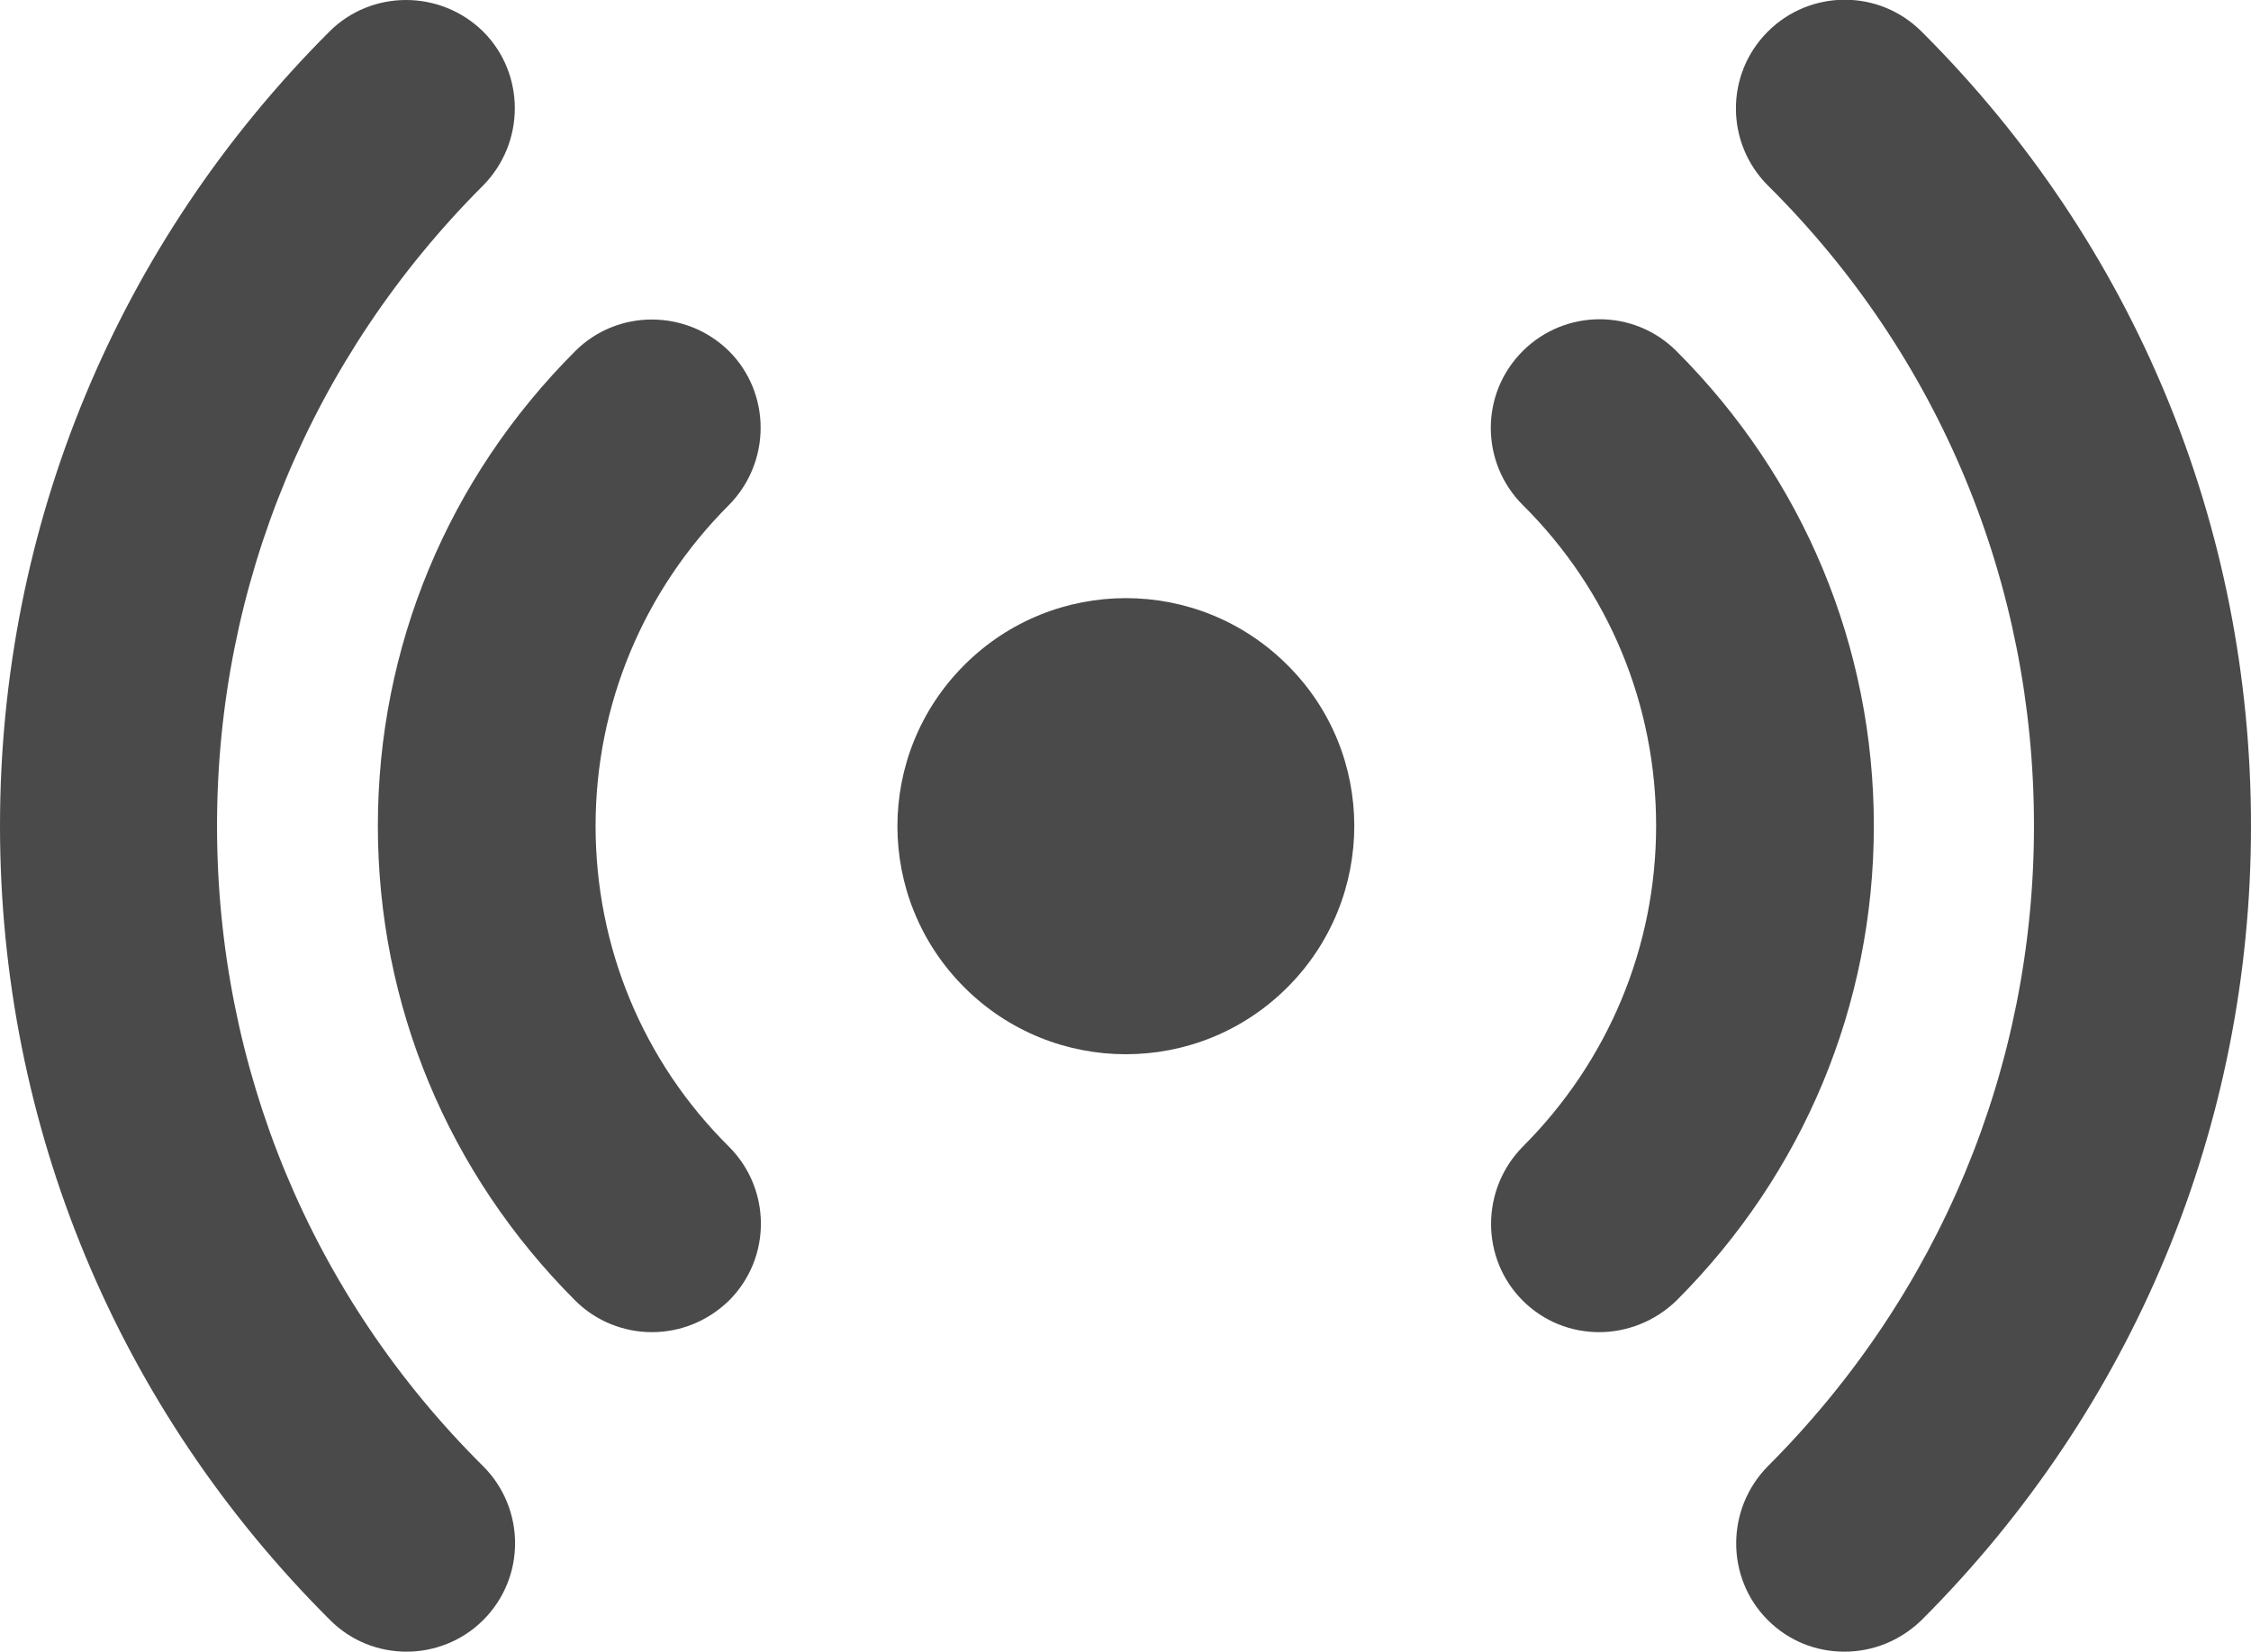
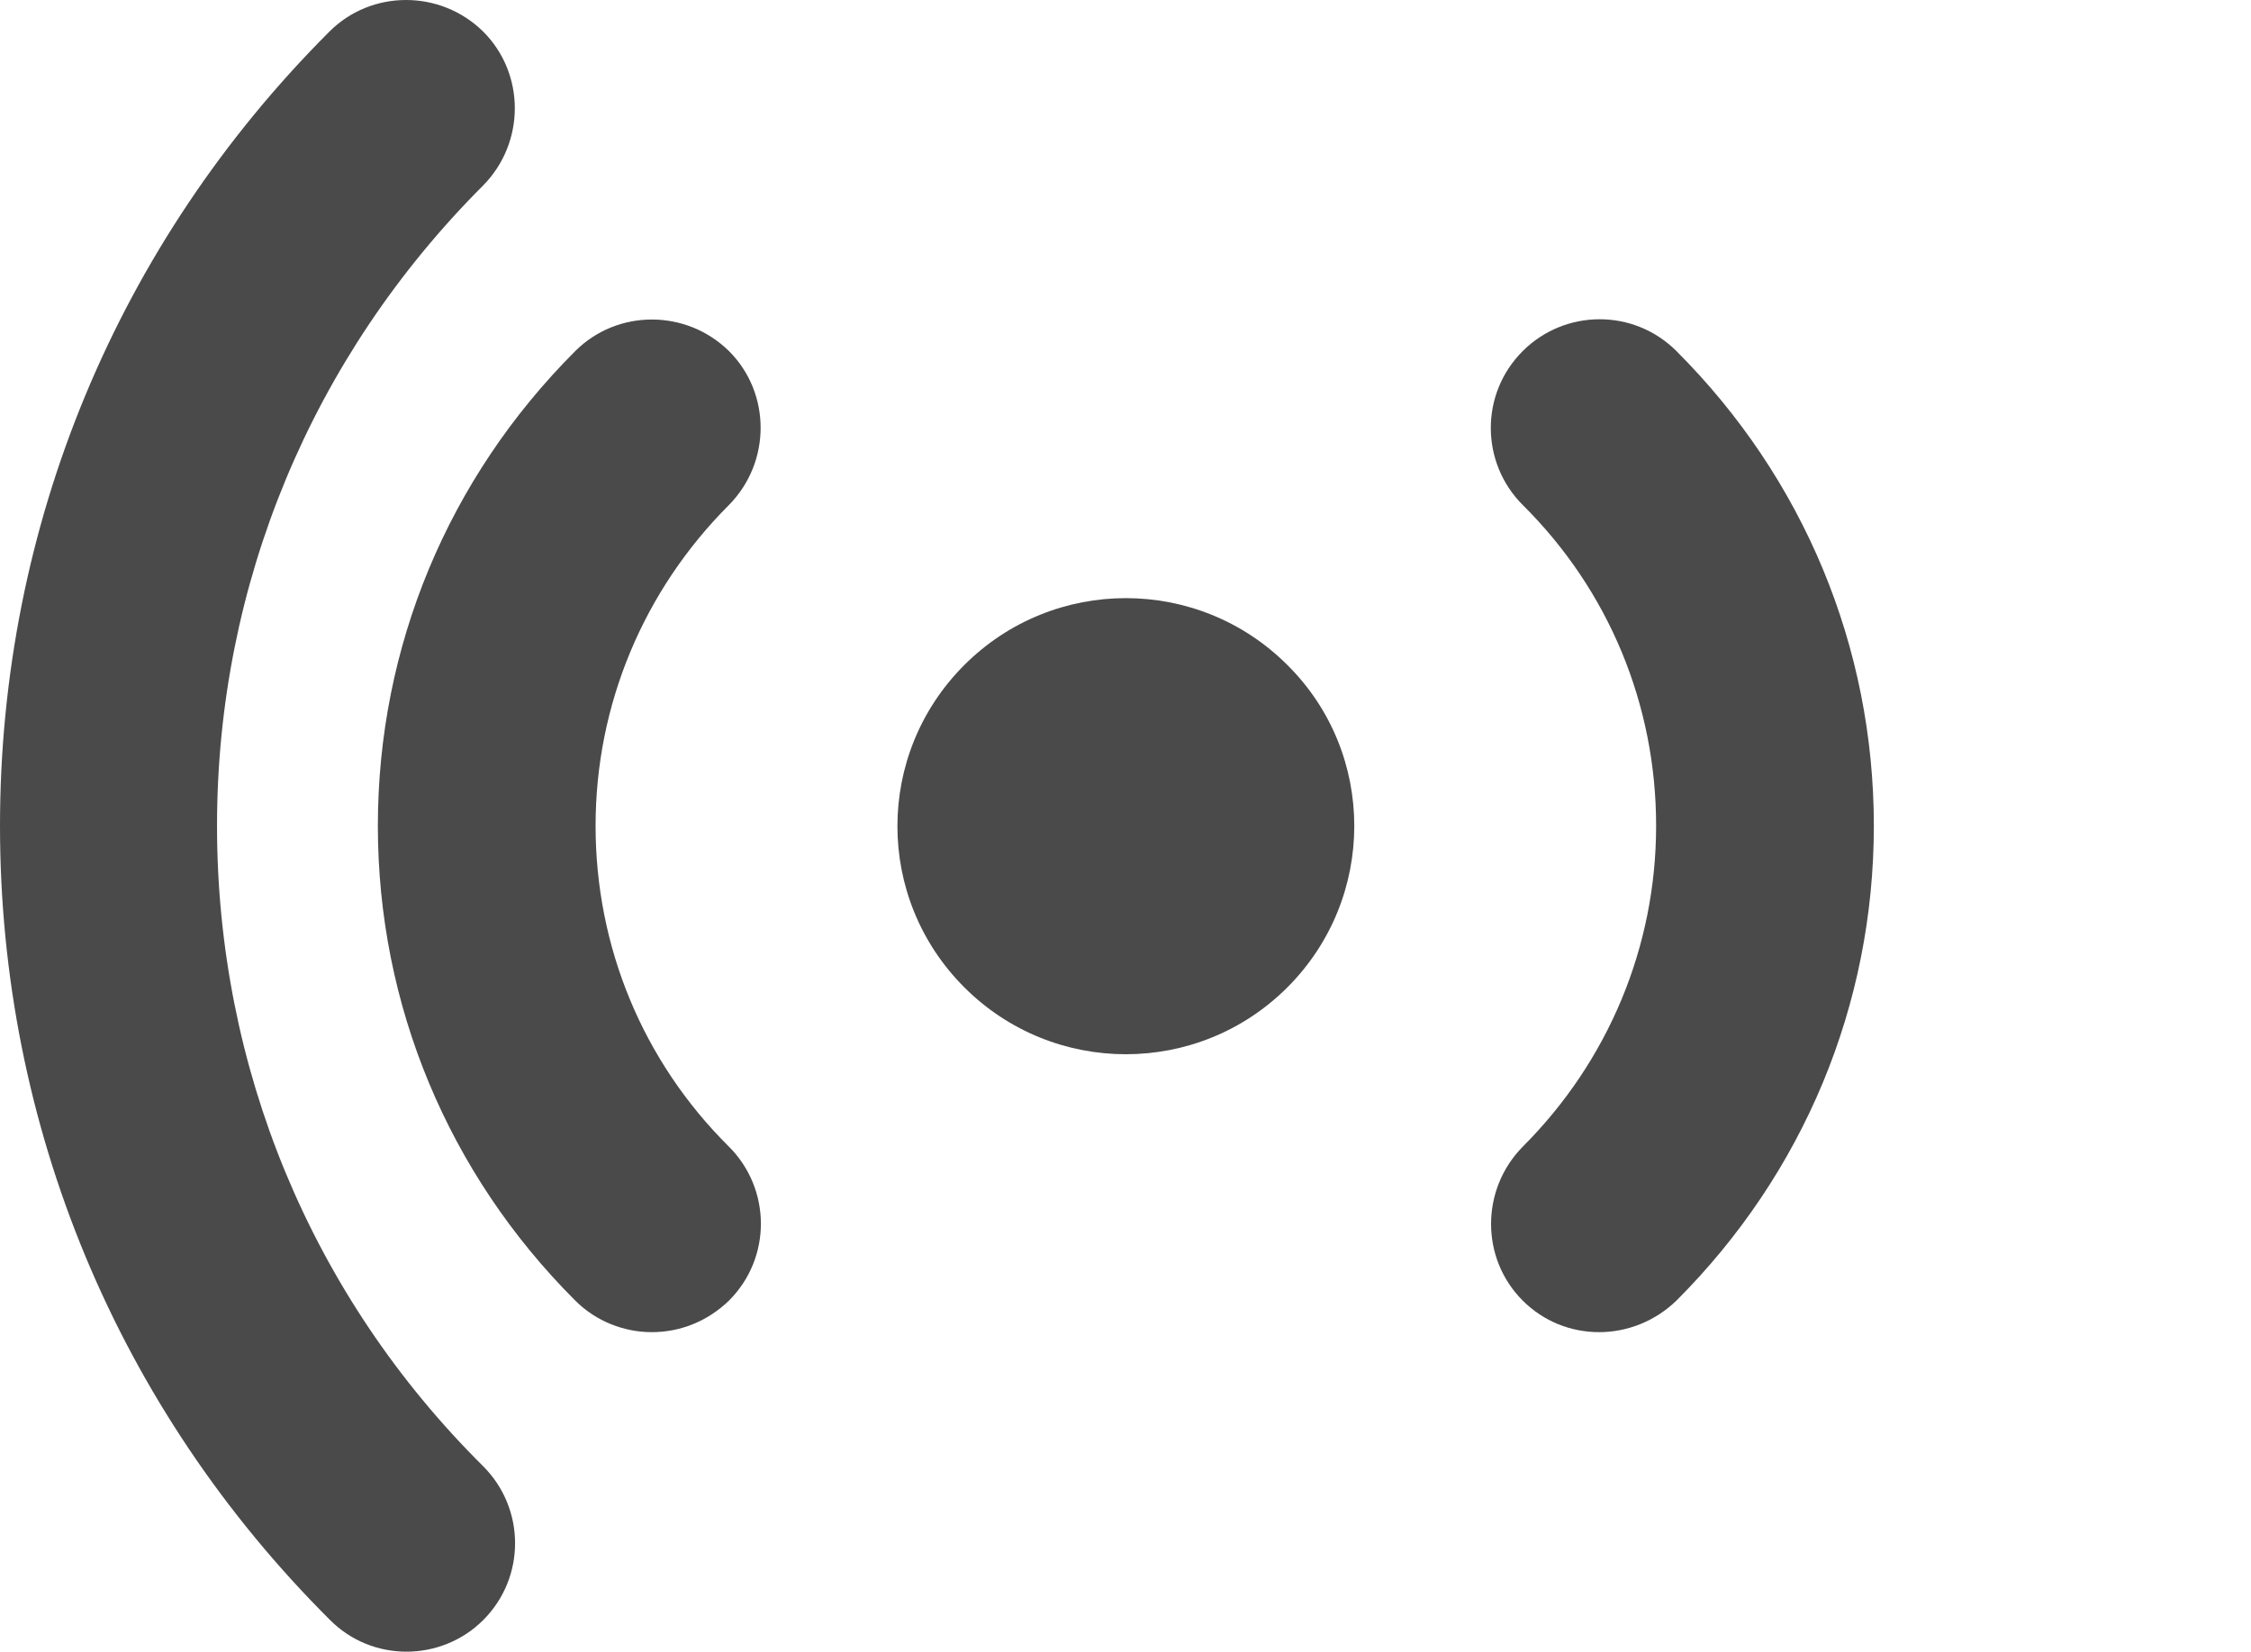
<svg xmlns="http://www.w3.org/2000/svg" version="1.1" id="Layer_1" x="0px" y="0px" viewBox="0 0 320.5 235.2" style="enable-background:new 0 0 320.5 235.2;" xml:space="preserve">
  <style type="text/css">
	.st0{fill:#4A4A4A;}
</style>
  <g>
    <path class="st0" d="M183.3,140.6c-12.7,12.7-33.3,12.7-46,0s-12.7-33.2,0-45.9s33.3-12.7,46,0C196,107.3,196,127.9,183.3,140.6z" />
    <path class="st0" d="M227.7,189.7c-4,0-7.9-1.5-10.9-4.5c-6-6-6-15.8,0-21.9c12.2-12.2,19-28.5,19-45.7s-6.7-33.5-19-45.7   c-6-6-6.1-15.8,0-21.9c6-6,15.8-6.1,21.9,0c18.1,18.1,28.1,42.1,28.1,67.6s-10,49.5-28.1,67.6C235.6,188.2,231.6,189.7,227.7,189.7   z" />
-     <path class="st0" d="M262.6,235.2c-4,0-7.9-1.5-10.9-4.5c-6-6-6-15.8,0-21.9c24.4-24.4,37.9-56.8,37.9-91.2s-13.4-66.9-37.9-91.2   c-6-6-6.1-15.8,0-21.9c6-6,15.8-6.1,21.9,0c30.3,30.2,46.9,70.4,46.9,113.1s-16.7,82.9-46.9,113.1   C270.5,233.7,266.6,235.2,262.6,235.2z" />
    <path class="st0" d="M92.8,189.7c-3.9,0-7.9-1.5-10.9-4.5c-18.1-18.1-28.1-42.1-28.1-67.6s10-49.5,28.1-67.6c6-6,15.8-6,21.9,0   c6,6,6,15.8,0,21.9c-12.2,12.2-19,28.5-19,45.7s6.7,33.5,19,45.7c6,6,6.1,15.8,0,21.9C100.7,188.2,96.8,189.7,92.8,189.7z" />
    <path class="st0" d="M57.9,235.2c-4,0-7.9-1.5-10.9-4.5C16.7,200.5,0,160.3,0,117.6S16.7,34.7,46.9,4.5c6-6,15.8-6,21.9,0   c6,6,6,15.8,0,21.9c-24.4,24.4-37.9,56.8-37.9,91.2s13.4,66.9,37.9,91.2c6,6,6.1,15.8,0,21.9C65.8,233.7,61.8,235.2,57.9,235.2z" />
  </g>
</svg>